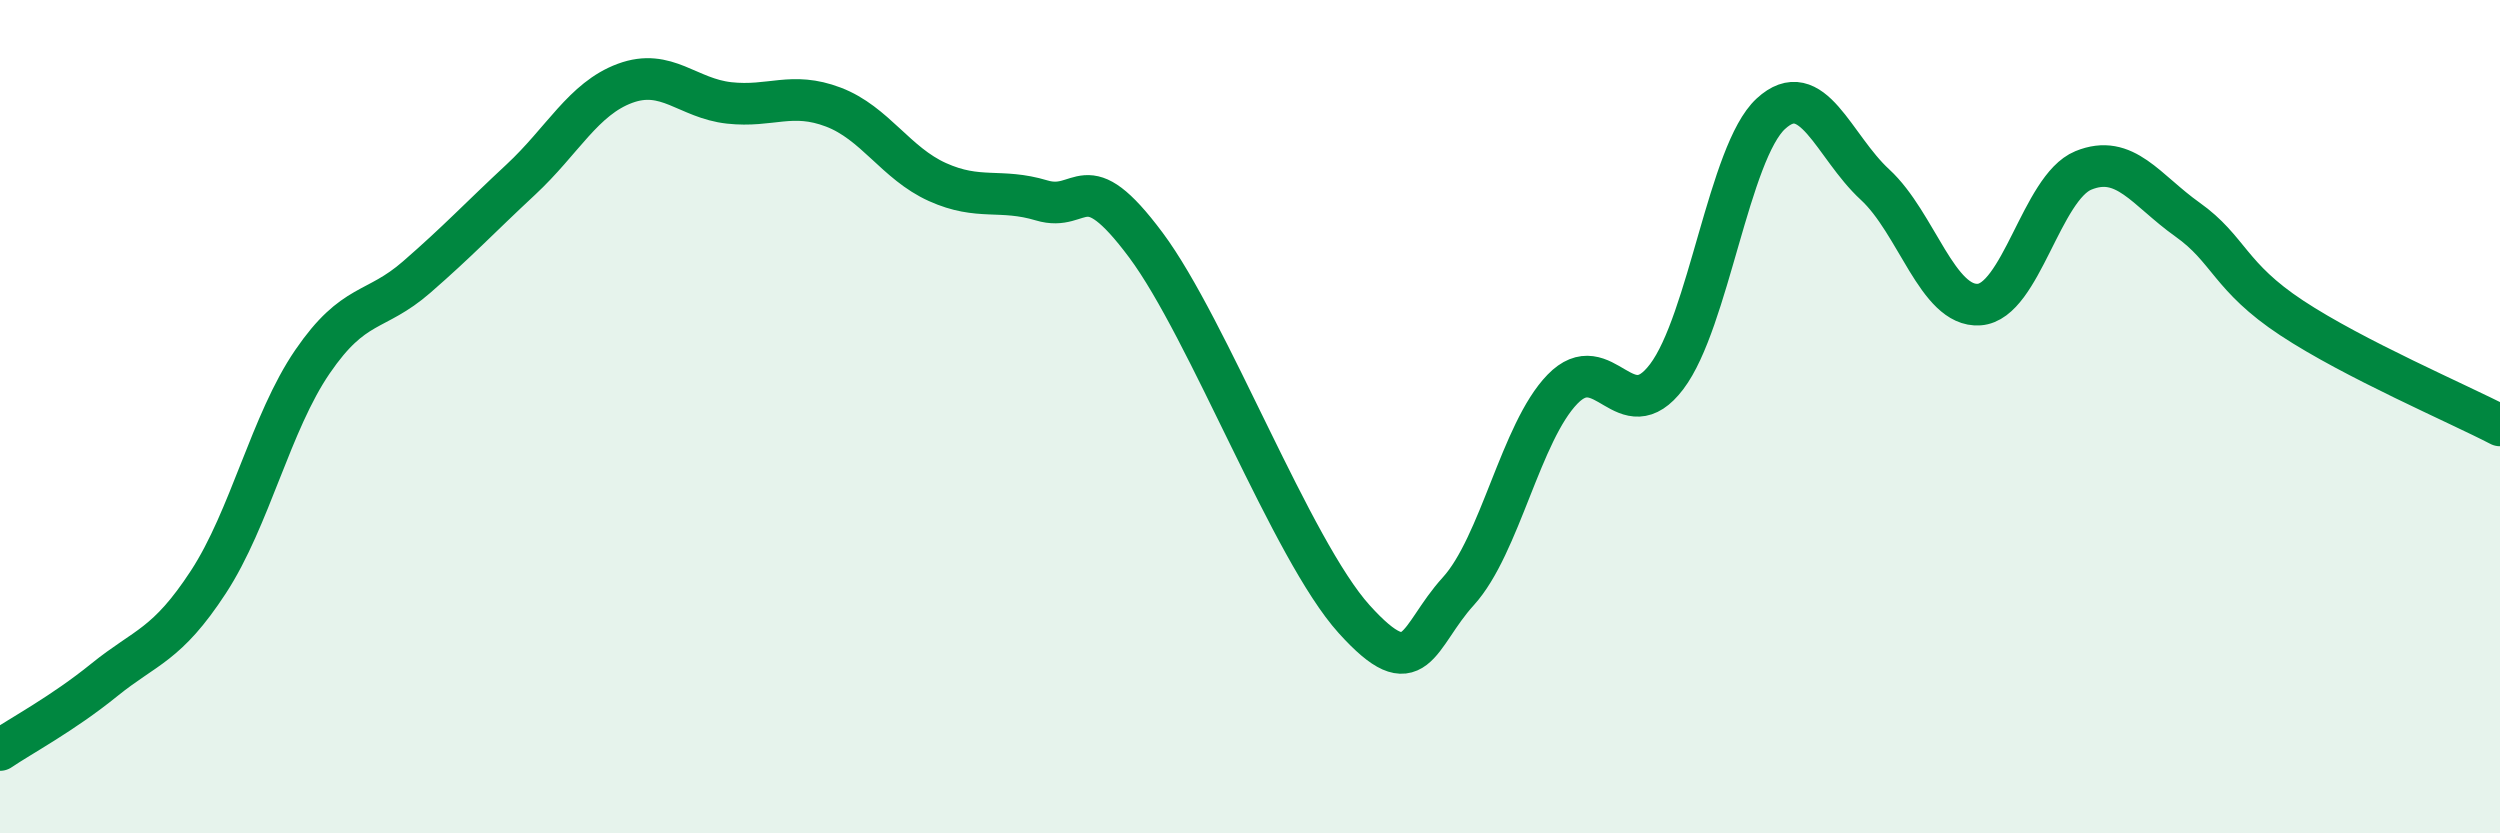
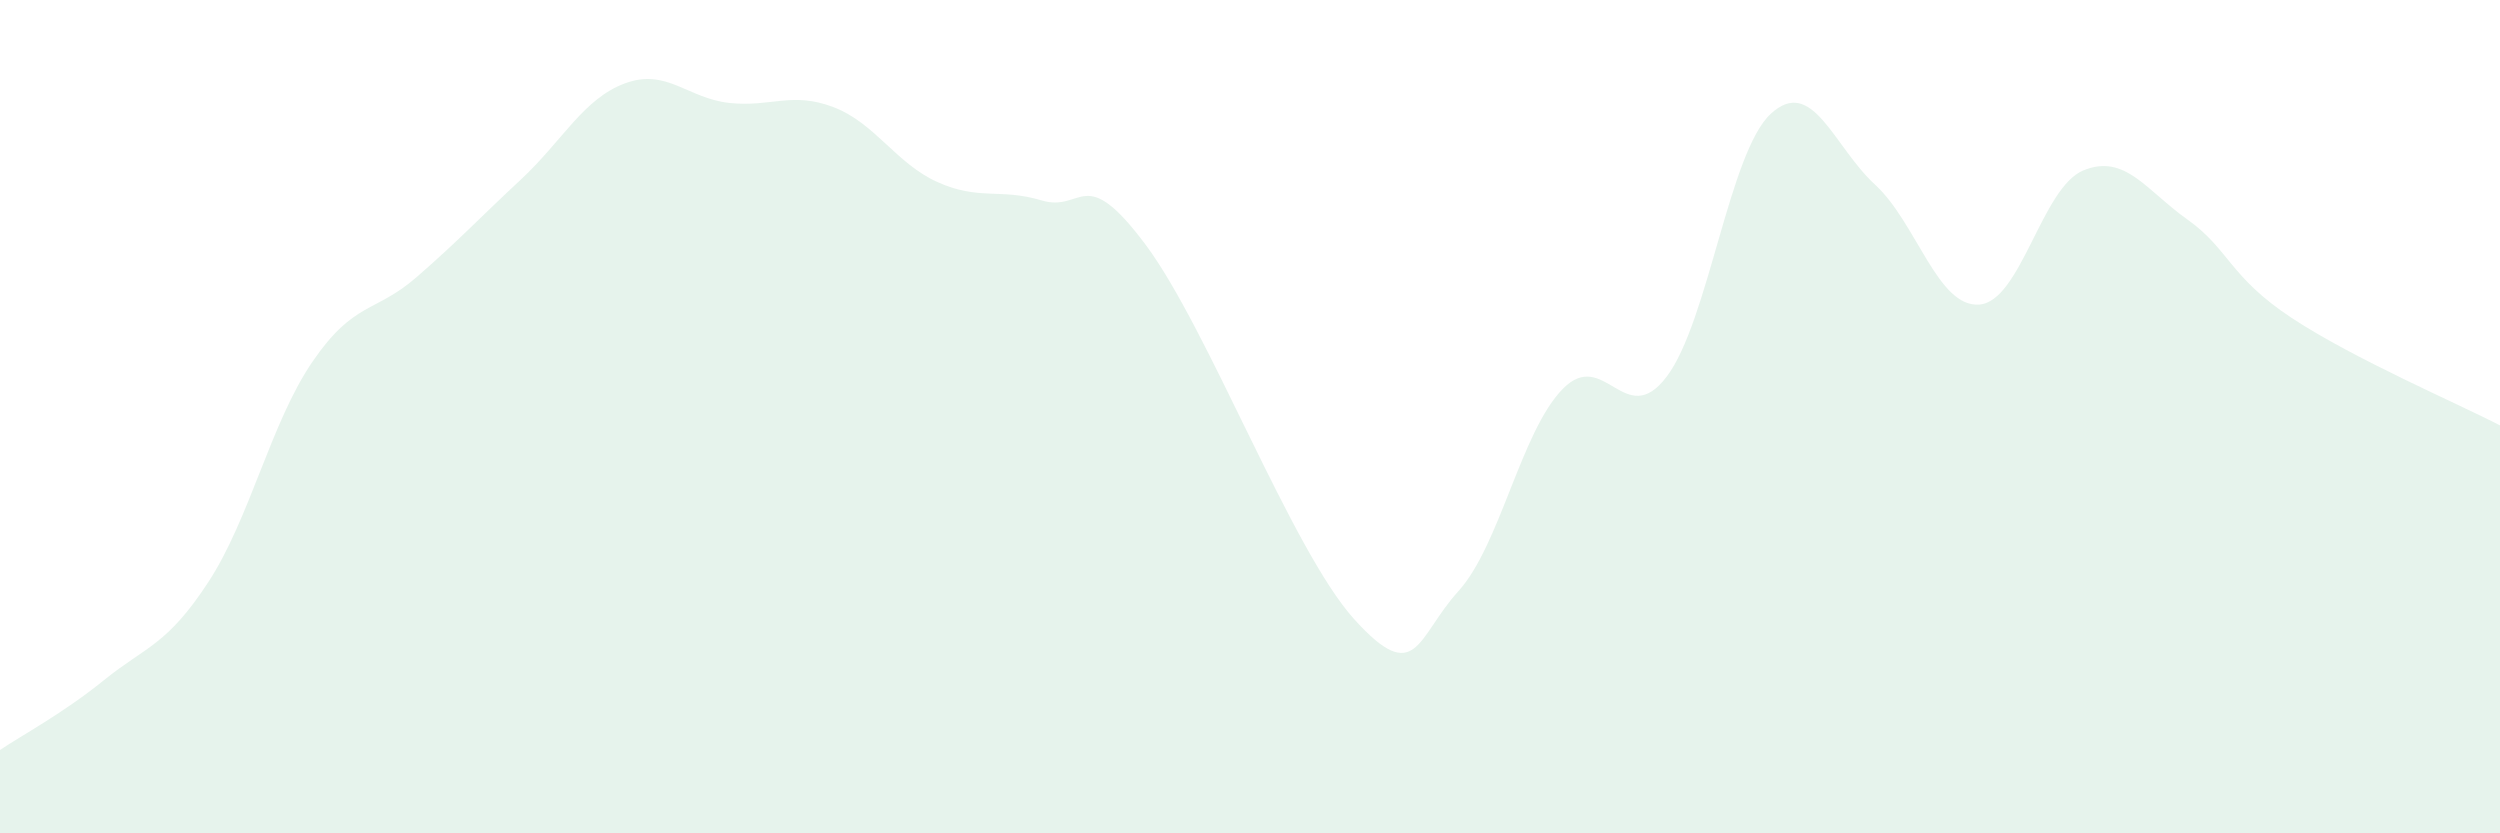
<svg xmlns="http://www.w3.org/2000/svg" width="60" height="20" viewBox="0 0 60 20">
  <path d="M 0,18 C 0.5,17.66 1.5,17.13 2.5,16.32 C 3.5,15.51 4,15.5 5,13.97 C 6,12.44 6.5,10.14 7.5,8.68 C 8.5,7.22 9,7.52 10,6.65 C 11,5.78 11.5,5.24 12.5,4.31 C 13.5,3.38 14,2.37 15,2 C 16,1.63 16.5,2.36 17.5,2.47 C 18.5,2.58 19,2.19 20,2.57 C 21,2.95 21.5,3.92 22.5,4.37 C 23.5,4.82 24,4.51 25,4.81 C 26,5.11 26,3.87 27.5,5.88 C 29,7.89 31,13.2 32.5,14.86 C 34,16.52 34,15.29 35,14.19 C 36,13.09 36.5,10.37 37.5,9.34 C 38.5,8.31 39,10.36 40,9.04 C 41,7.72 41.5,3.65 42.5,2.73 C 43.5,1.81 44,3.51 45,4.43 C 46,5.35 46.5,7.38 47.5,7.31 C 48.5,7.24 49,4.5 50,4.09 C 51,3.68 51.5,4.56 52.5,5.27 C 53.5,5.98 53.5,6.64 55,7.63 C 56.5,8.62 59,9.69 60,10.21L60 20L0 20Z" fill="#008740" opacity="0.1" stroke-linecap="round" stroke-linejoin="round" />
-   <path d="M 0,18 C 0.5,17.66 1.5,17.13 2.5,16.32 C 3.5,15.51 4,15.5 5,13.97 C 6,12.44 6.5,10.14 7.5,8.68 C 8.5,7.22 9,7.52 10,6.65 C 11,5.78 11.5,5.24 12.5,4.31 C 13.5,3.38 14,2.37 15,2 C 16,1.63 16.5,2.36 17.5,2.47 C 18.5,2.58 19,2.19 20,2.57 C 21,2.95 21.5,3.92 22.5,4.37 C 23.5,4.82 24,4.51 25,4.81 C 26,5.11 26,3.87 27.5,5.88 C 29,7.89 31,13.2 32.5,14.86 C 34,16.52 34,15.29 35,14.19 C 36,13.09 36.5,10.37 37.5,9.34 C 38.5,8.31 39,10.36 40,9.04 C 41,7.72 41.5,3.65 42.5,2.73 C 43.5,1.81 44,3.51 45,4.43 C 46,5.35 46.5,7.38 47.5,7.31 C 48.5,7.24 49,4.5 50,4.09 C 51,3.68 51.5,4.56 52.5,5.27 C 53.5,5.98 53.5,6.64 55,7.63 C 56.5,8.62 59,9.69 60,10.21" stroke="#008740" stroke-width="1" fill="none" stroke-linecap="round" stroke-linejoin="round" />
</svg>